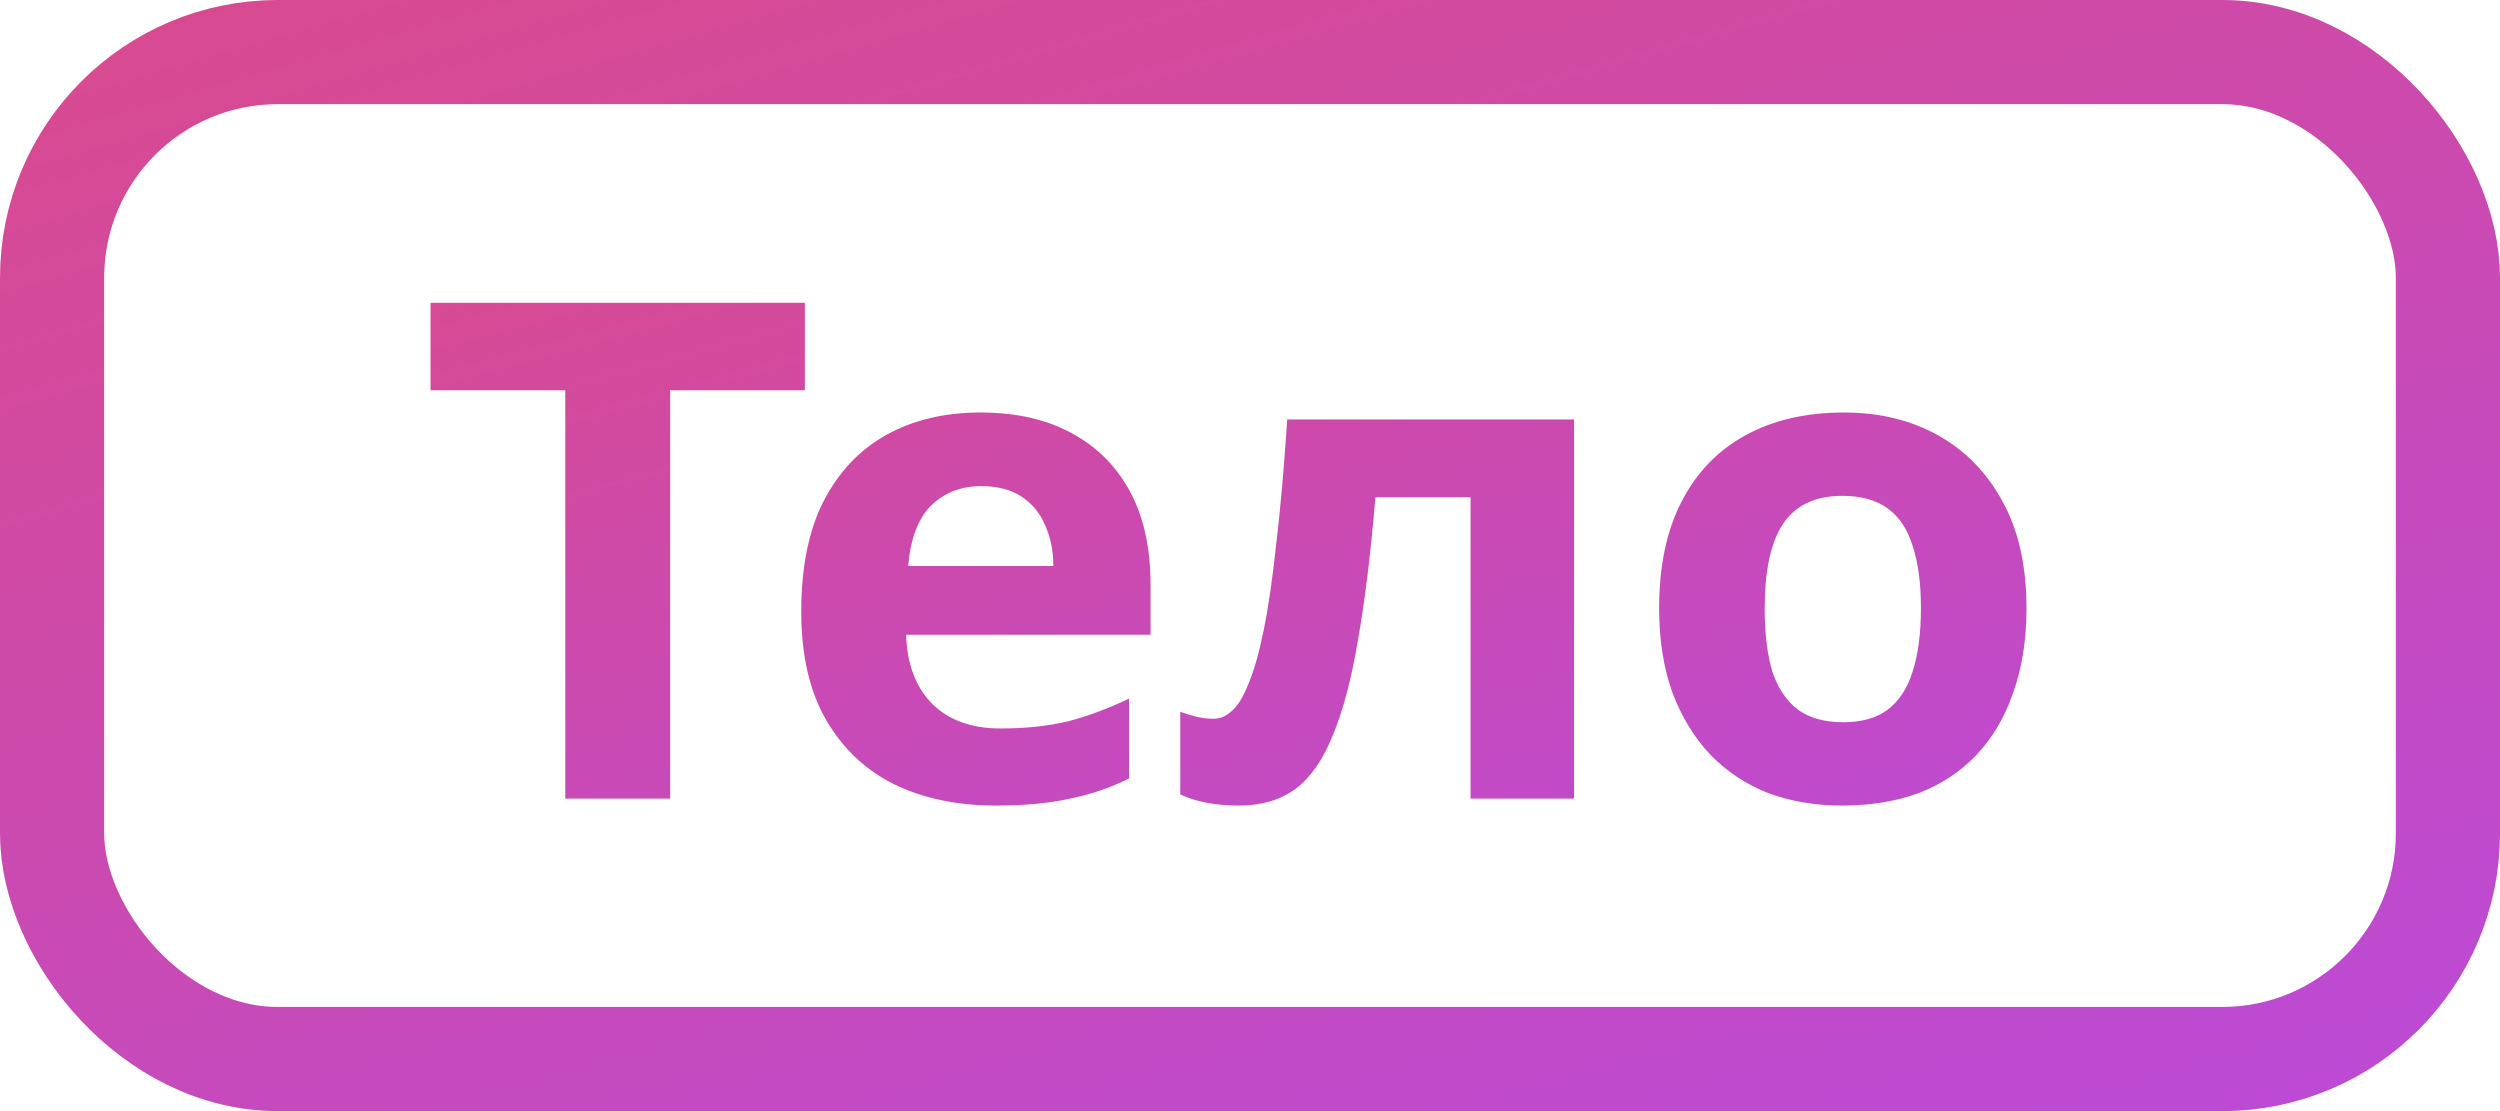
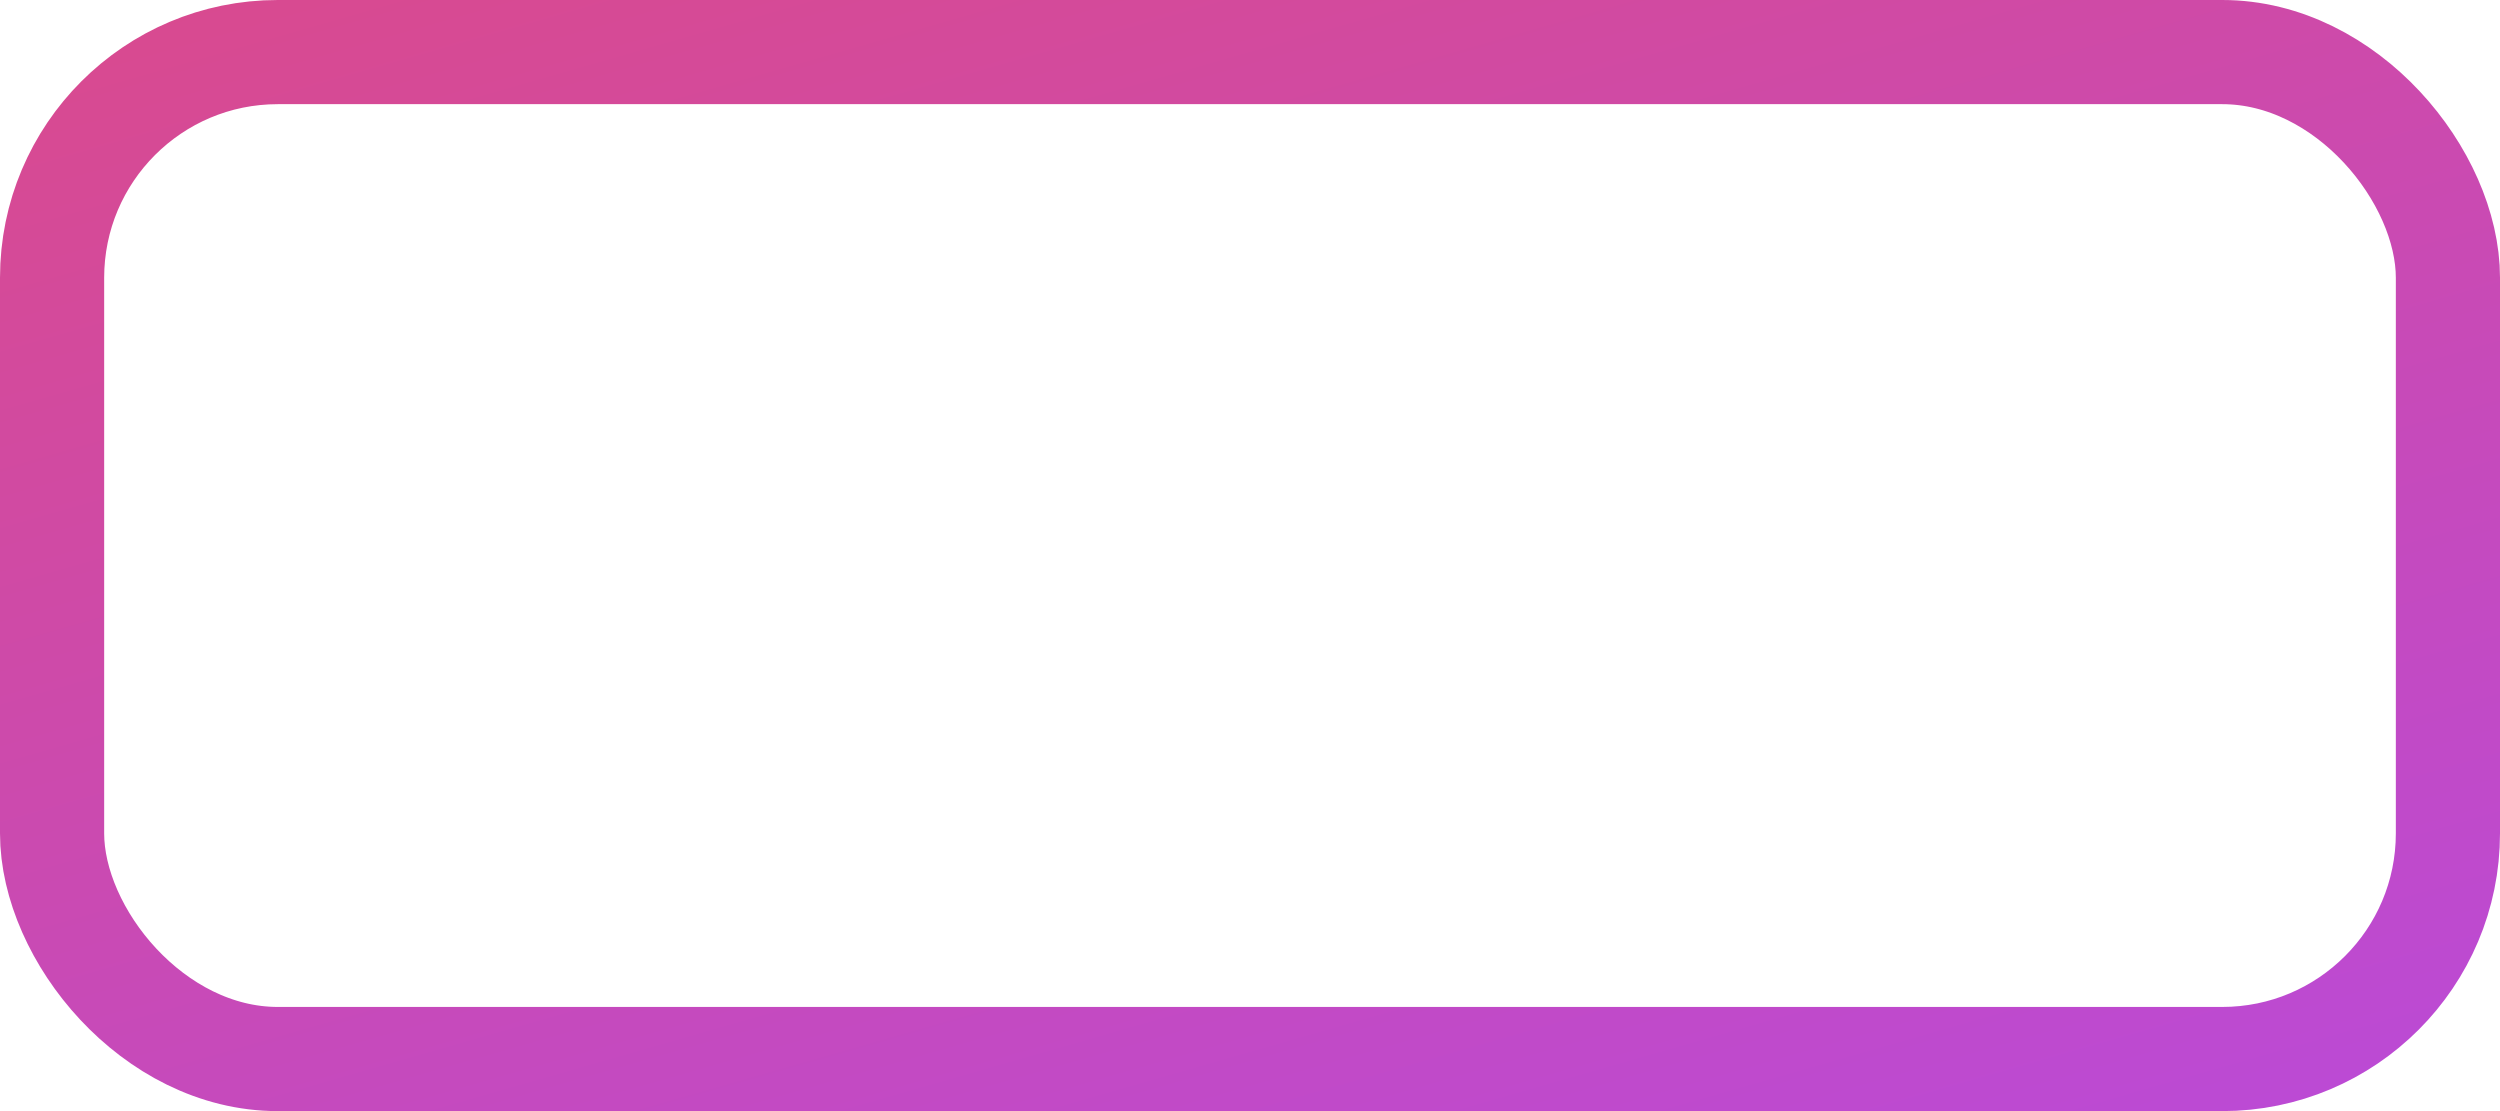
<svg xmlns="http://www.w3.org/2000/svg" width="72" height="32" viewBox="0 0 72 32" fill="none">
  <rect x="1.5" y="1.5" width="69" height="29" rx="6.5" stroke="url(#paint0_linear_917_551)" stroke-width="3" />
-   <path d="M19.3 23H16.28V11.24H12.4V8.72H23.18V11.24H19.3V23ZM28.236 11.88C29.249 11.88 30.116 12.073 30.836 12.46C31.569 12.847 32.136 13.407 32.536 14.14C32.936 14.873 33.136 15.773 33.136 16.84V18.28H26.096C26.122 19.12 26.369 19.78 26.836 20.26C27.316 20.74 27.976 20.98 28.816 20.98C29.522 20.98 30.162 20.913 30.736 20.78C31.309 20.633 31.902 20.413 32.516 20.12V22.42C31.982 22.687 31.416 22.88 30.816 23C30.229 23.133 29.516 23.2 28.676 23.2C27.582 23.2 26.616 23 25.776 22.6C24.936 22.187 24.276 21.567 23.796 20.74C23.316 19.913 23.076 18.873 23.076 17.62C23.076 16.34 23.289 15.28 23.716 14.44C24.156 13.587 24.762 12.947 25.536 12.52C26.309 12.093 27.209 11.88 28.236 11.88ZM28.256 14C27.682 14 27.202 14.187 26.816 14.56C26.442 14.933 26.222 15.513 26.156 16.3H30.336C30.336 15.86 30.256 15.467 30.096 15.12C29.949 14.773 29.722 14.5 29.416 14.3C29.109 14.1 28.722 14 28.256 14ZM45.332 23H42.352V14.32H39.612C39.479 15.92 39.312 17.287 39.112 18.42C38.925 19.54 38.685 20.453 38.392 21.16C38.112 21.867 37.752 22.387 37.312 22.72C36.872 23.04 36.332 23.2 35.692 23.2C35.346 23.2 35.032 23.173 34.752 23.12C34.472 23.067 34.219 22.987 33.992 22.88V20.5C34.139 20.553 34.292 20.6 34.452 20.64C34.612 20.68 34.779 20.7 34.952 20.7C35.139 20.7 35.312 20.627 35.472 20.48C35.645 20.333 35.806 20.073 35.952 19.7C36.112 19.327 36.259 18.813 36.392 18.16C36.526 17.507 36.645 16.687 36.752 15.7C36.872 14.7 36.979 13.493 37.072 12.08H45.332V23ZM58.363 17.52C58.363 18.427 58.236 19.233 57.983 19.94C57.743 20.647 57.389 21.247 56.923 21.74C56.469 22.22 55.916 22.587 55.263 22.84C54.609 23.08 53.87 23.2 53.043 23.2C52.283 23.2 51.576 23.08 50.923 22.84C50.283 22.587 49.73 22.22 49.263 21.74C48.796 21.247 48.429 20.647 48.163 19.94C47.91 19.233 47.783 18.427 47.783 17.52C47.783 16.307 47.996 15.287 48.423 14.46C48.849 13.62 49.463 12.98 50.263 12.54C51.063 12.1 52.01 11.88 53.103 11.88C54.13 11.88 55.036 12.1 55.823 12.54C56.609 12.98 57.23 13.62 57.683 14.46C58.136 15.287 58.363 16.307 58.363 17.52ZM50.823 17.52C50.823 18.24 50.896 18.847 51.043 19.34C51.203 19.82 51.45 20.187 51.783 20.44C52.116 20.68 52.55 20.8 53.083 20.8C53.616 20.8 54.043 20.68 54.363 20.44C54.696 20.187 54.936 19.82 55.083 19.34C55.243 18.847 55.323 18.24 55.323 17.52C55.323 16.8 55.243 16.2 55.083 15.72C54.936 15.24 54.696 14.88 54.363 14.64C54.029 14.4 53.596 14.28 53.063 14.28C52.276 14.28 51.703 14.553 51.343 15.1C50.996 15.633 50.823 16.44 50.823 17.52Z" fill="url(#paint1_linear_917_551)" />
  <defs>
    <linearGradient id="paint0_linear_917_551" x1="-64.08" y1="-2.816" x2="-41.63" y2="75.432" gradientUnits="userSpaceOnUse">
      <stop stop-color="#E64A70" />
      <stop offset="1" stop-color="#B44AE6" />
    </linearGradient>
    <linearGradient id="paint1_linear_917_551" x1="-30.72" y1="4.24" x2="-17.443" y2="53.6" gradientUnits="userSpaceOnUse">
      <stop stop-color="#E64A70" />
      <stop offset="1" stop-color="#B44AE6" />
    </linearGradient>
  </defs>
</svg>